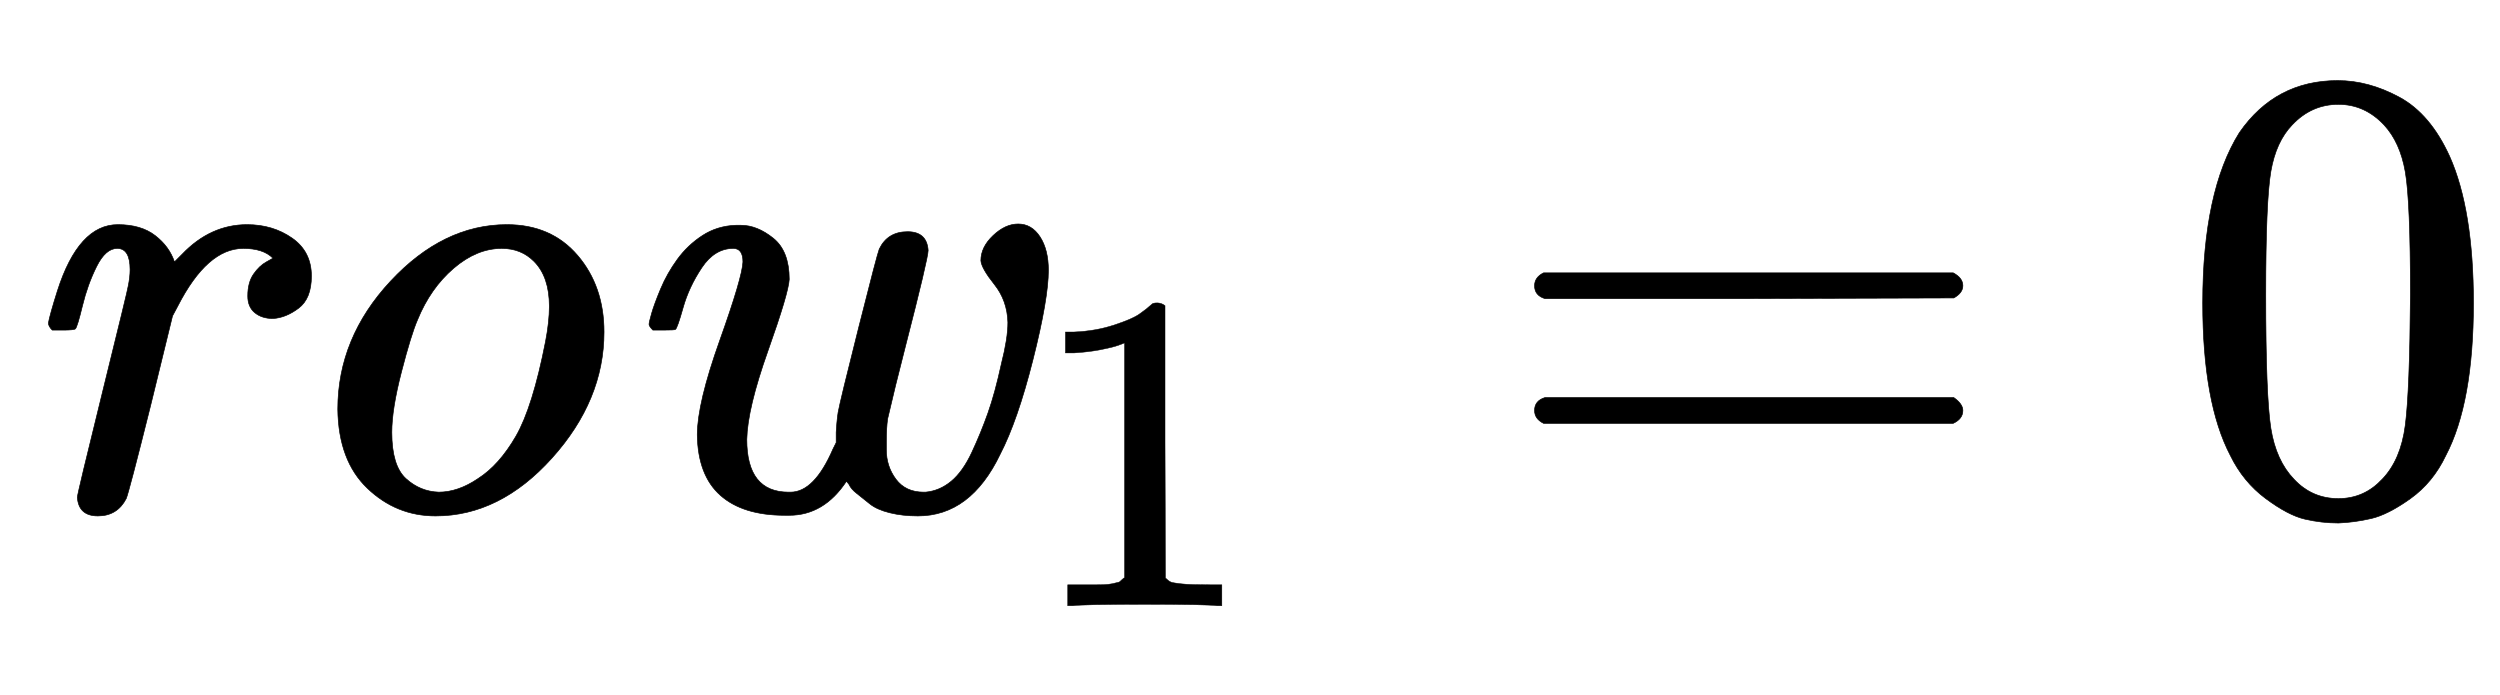
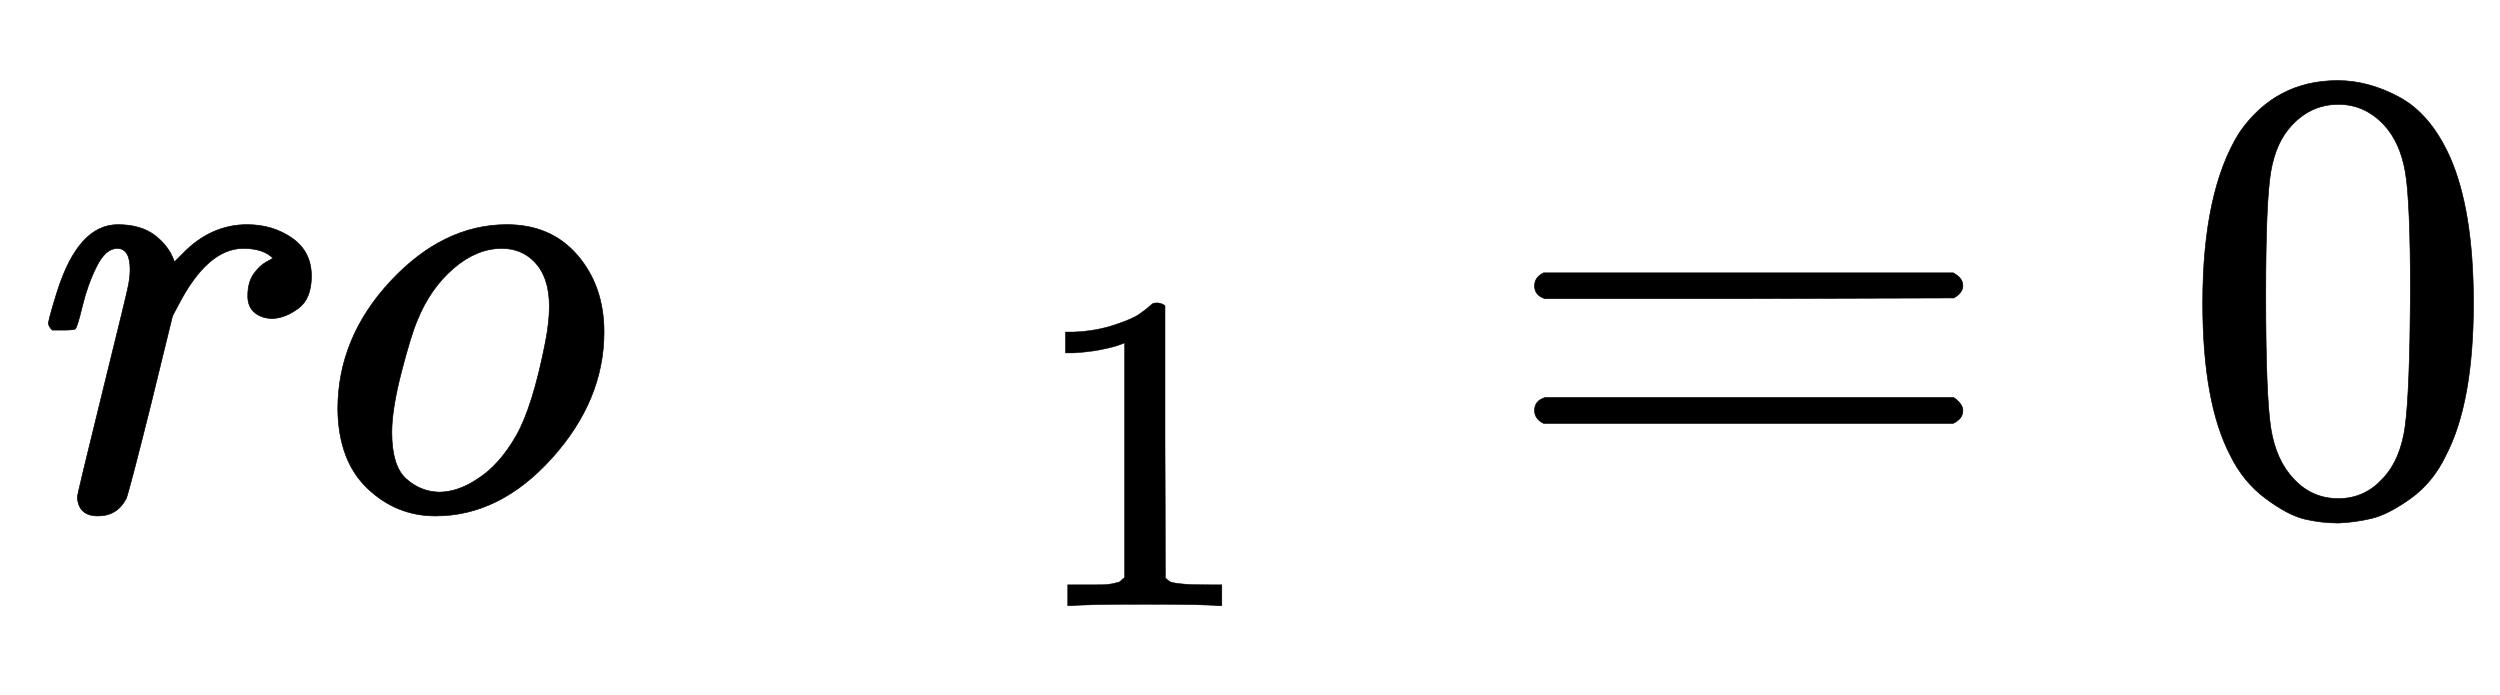
<svg xmlns="http://www.w3.org/2000/svg" xmlns:xlink="http://www.w3.org/1999/xlink" width="9.028ex" height="2.509ex" style="vertical-align: -0.671ex;" viewBox="0 -791.3 3887 1080.4" role="img" focusable="false" aria-labelledby="MathJax-SVG-1-Title">
  <title id="MathJax-SVG-1-Title">\textit{row}_1=0</title>
  <defs aria-hidden="true">
    <path stroke-width="1" id="E1-MJMAINI-72" d="M81 278Q75 284 75 289Q77 301 89 339Q122 442 183 442Q219 442 241 425T271 384L283 396Q327 442 384 442Q424 442 454 421T484 362Q484 327 464 312T424 296Q407 296 396 305T385 331Q385 352 394 365T414 384T424 390Q409 405 378 405Q322 405 276 315L268 300L234 161Q200 25 196 16Q182 -11 152 -11T120 18Q120 23 159 181Q199 343 199 346Q202 360 202 372Q202 405 182 405Q164 405 150 377T128 316T117 280Q115 278 98 278H81Z" />
    <path stroke-width="1" id="E1-MJMAINI-6F" d="M103 155Q103 266 185 354T366 442Q435 442 476 394T517 275Q517 169 436 79T255 -11Q194 -11 149 32T103 155ZM187 119Q187 67 209 47T260 26Q290 26 321 47Q354 68 380 113T426 260Q432 291 432 315Q432 361 408 385Q388 405 358 405Q319 405 283 374T227 294Q217 271 202 213T187 119Z" />
-     <path stroke-width="1" id="E1-MJMAINI-77" d="M591 386Q591 407 610 425T649 443Q670 443 683 423T696 371Q696 327 672 232T621 85Q575 -11 493 -11Q469 -11 449 -6T418 8T398 24T386 38L382 43Q347 -10 293 -10H286Q221 -10 186 21T150 115Q150 164 185 262T221 384Q221 405 206 405Q177 405 157 375T128 313T116 279Q115 278 97 278H81Q75 284 75 287T79 304T93 342T119 388T158 425T210 441H218Q243 441 268 421T293 357Q292 336 260 246T227 108Q227 26 292 26H295Q332 26 361 93L366 103V119Q366 122 367 133T369 150Q372 167 401 282T433 404Q446 431 477 431Q507 431 509 402Q509 396 500 358T474 254T446 140Q444 126 444 104V92Q444 66 459 46T502 26H505Q527 28 545 43T577 88T602 149T623 226Q633 265 633 290Q632 324 612 349T591 386Z" />
    <path stroke-width="1" id="E1-MJMAIN-31" d="M213 578L200 573Q186 568 160 563T102 556H83V602H102Q149 604 189 617T245 641T273 663Q275 666 285 666Q294 666 302 660V361L303 61Q310 54 315 52T339 48T401 46H427V0H416Q395 3 257 3Q121 3 100 0H88V46H114Q136 46 152 46T177 47T193 50T201 52T207 57T213 61V578Z" />
    <path stroke-width="1" id="E1-MJMAIN-3D" d="M56 347Q56 360 70 367H707Q722 359 722 347Q722 336 708 328L390 327H72Q56 332 56 347ZM56 153Q56 168 72 173H708Q722 163 722 153Q722 140 707 133H70Q56 140 56 153Z" />
    <path stroke-width="1" id="E1-MJMAIN-30" d="M96 585Q152 666 249 666Q297 666 345 640T423 548Q460 465 460 320Q460 165 417 83Q397 41 362 16T301 -15T250 -22Q224 -22 198 -16T137 16T82 83Q39 165 39 320Q39 494 96 585ZM321 597Q291 629 250 629Q208 629 178 597Q153 571 145 525T137 333Q137 175 145 125T181 46Q209 16 250 16Q290 16 318 46Q347 76 354 130T362 333Q362 478 354 524T321 597Z" />
  </defs>
  <g stroke="currentColor" fill="currentColor" stroke-width="0" transform="matrix(1 0 0 -1 0 0)" aria-hidden="true">
    <use xlink:href="#E1-MJMAINI-72" />
    <use xlink:href="#E1-MJMAINI-6F" x="422" y="0" />
    <use xlink:href="#E1-MJMAINI-77" x="934" y="0" />
    <use transform="scale(0.707)" xlink:href="#E1-MJMAIN-31" x="2260" y="-213" />
    <use xlink:href="#E1-MJMAIN-3D" x="2330" y="0" />
    <use xlink:href="#E1-MJMAIN-30" x="3386" y="0" />
  </g>
</svg>